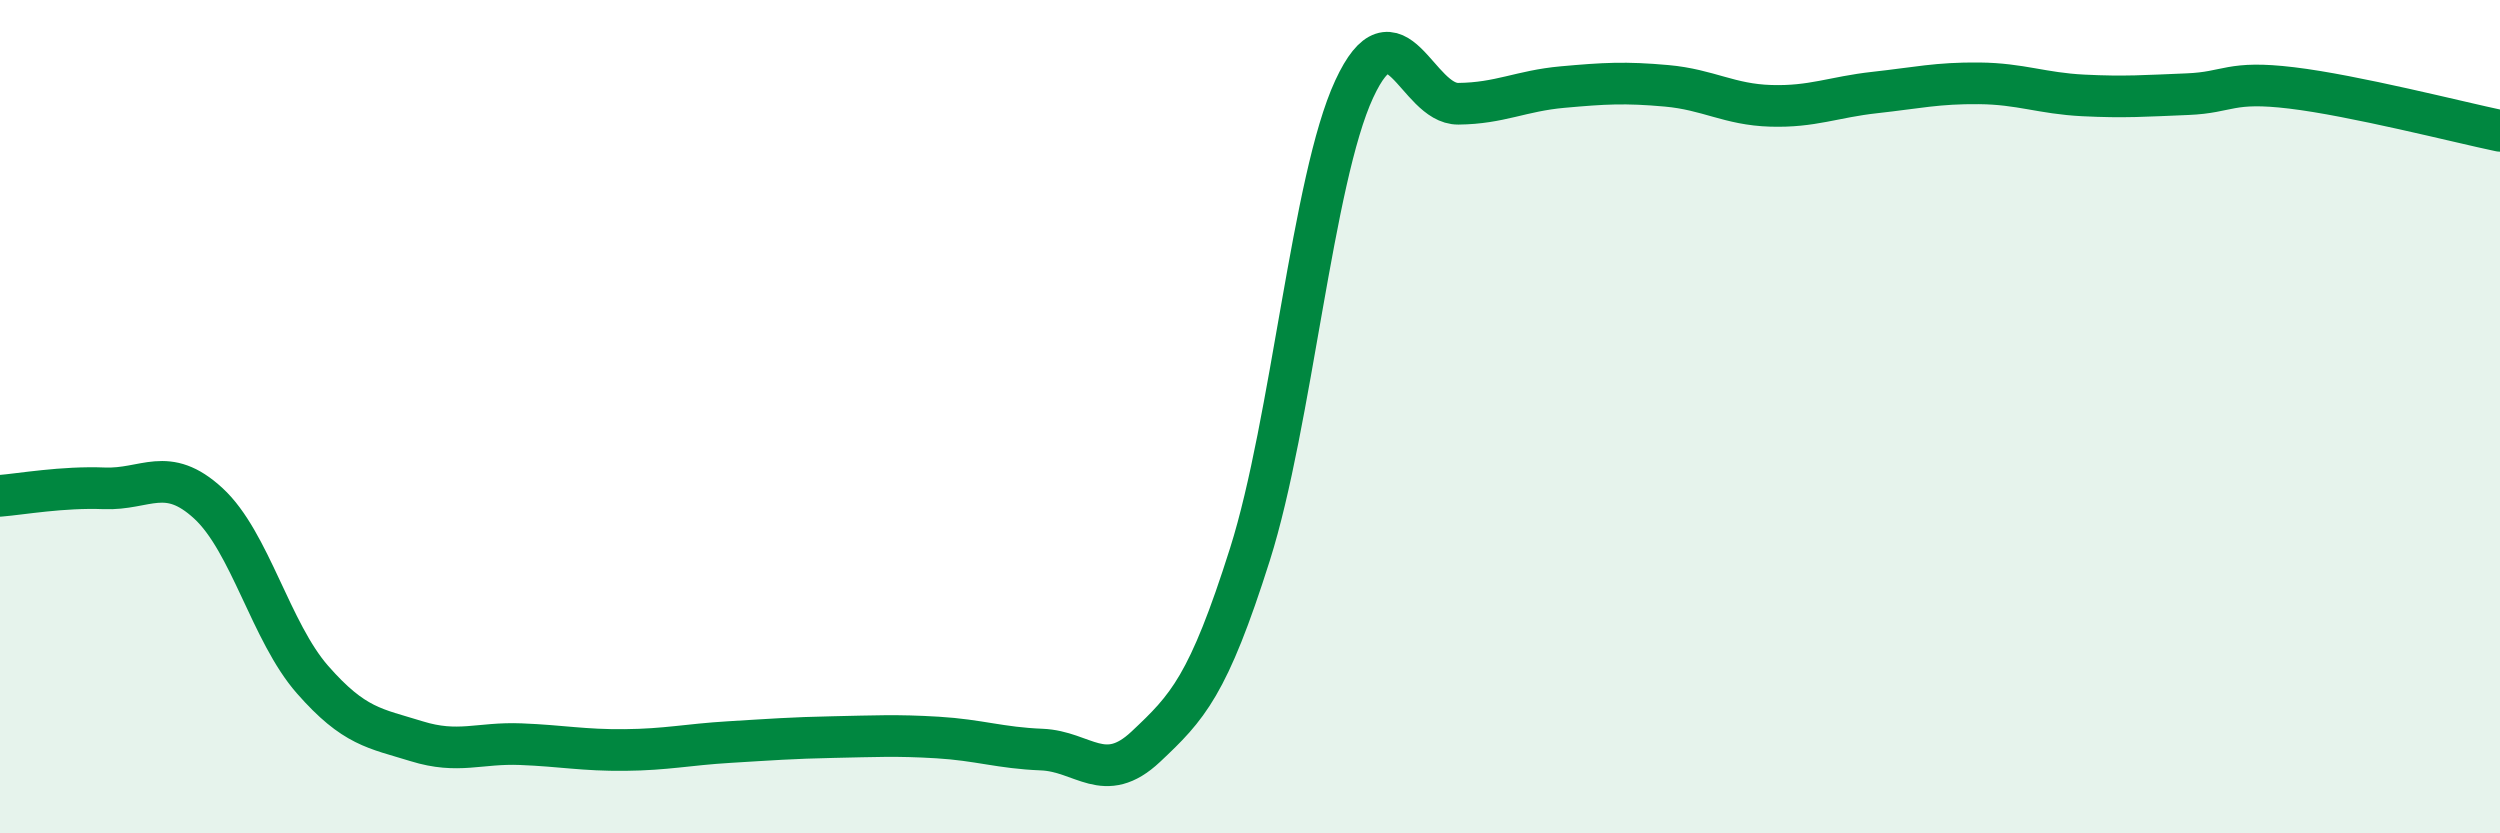
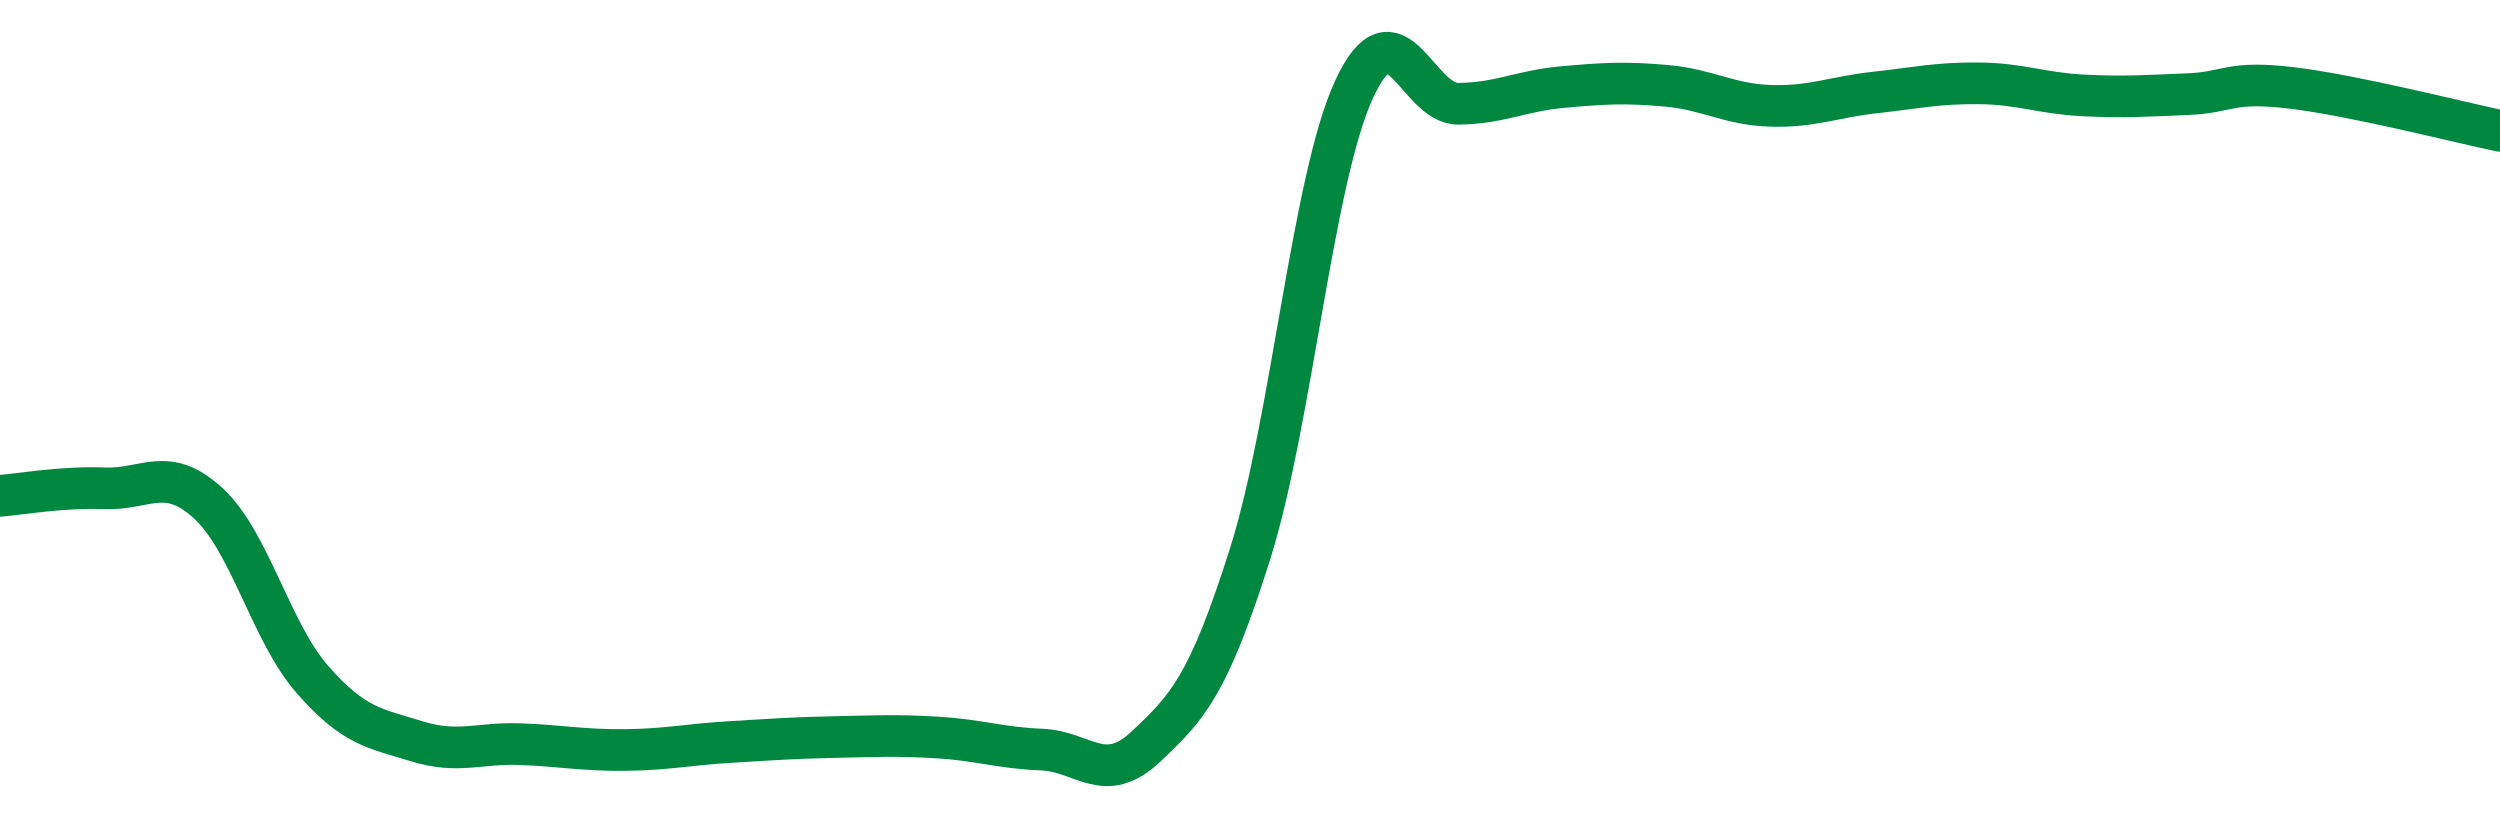
<svg xmlns="http://www.w3.org/2000/svg" width="60" height="20" viewBox="0 0 60 20">
-   <path d="M 0,11.9 C 0.5,11.86 1.5,11.68 2.5,11.72 C 3.5,11.76 4,11.16 5,12.08 C 6,13 6.5,15.17 7.5,16.31 C 8.5,17.45 9,17.48 10,17.79 C 11,18.1 11.5,17.82 12.5,17.86 C 13.5,17.9 14,18.01 15,18 C 16,17.99 16.5,17.87 17.5,17.81 C 18.5,17.75 19,17.71 20,17.69 C 21,17.67 21.5,17.64 22.5,17.7 C 23.5,17.76 24,17.95 25,17.99 C 26,18.03 26.5,18.86 27.5,17.92 C 28.5,16.98 29,16.46 30,13.3 C 31,10.14 31.5,4.3 32.5,2.14 C 33.5,-0.02 34,2.5 35,2.49 C 36,2.48 36.5,2.18 37.5,2.09 C 38.5,2 39,1.97 40,2.06 C 41,2.15 41.5,2.51 42.5,2.54 C 43.5,2.57 44,2.33 45,2.22 C 46,2.11 46.5,1.99 47.5,2 C 48.5,2.01 49,2.24 50,2.29 C 51,2.34 51.5,2.3 52.5,2.26 C 53.5,2.22 53.5,1.93 55,2.11 C 56.5,2.29 59,2.93 60,3.14L60 20L0 20Z" fill="#008740" opacity="0.1" stroke-linecap="round" stroke-linejoin="round" />
  <path d="M 0,11.9 C 0.5,11.86 1.5,11.68 2.5,11.72 C 3.5,11.76 4,11.16 5,12.08 C 6,13 6.5,15.17 7.5,16.31 C 8.5,17.45 9,17.48 10,17.79 C 11,18.1 11.5,17.82 12.5,17.86 C 13.5,17.9 14,18.01 15,18 C 16,17.99 16.5,17.87 17.5,17.81 C 18.5,17.75 19,17.71 20,17.69 C 21,17.67 21.5,17.64 22.5,17.7 C 23.5,17.76 24,17.95 25,17.99 C 26,18.03 26.5,18.86 27.5,17.92 C 28.5,16.98 29,16.46 30,13.3 C 31,10.14 31.5,4.3 32.5,2.14 C 33.5,-0.02 34,2.5 35,2.49 C 36,2.48 36.5,2.18 37.5,2.09 C 38.5,2 39,1.97 40,2.06 C 41,2.15 41.5,2.51 42.5,2.54 C 43.5,2.57 44,2.33 45,2.22 C 46,2.11 46.5,1.99 47.5,2 C 48.5,2.01 49,2.24 50,2.29 C 51,2.34 51.5,2.3 52.5,2.26 C 53.5,2.22 53.5,1.93 55,2.11 C 56.5,2.29 59,2.93 60,3.14" stroke="#008740" stroke-width="1" fill="none" stroke-linecap="round" stroke-linejoin="round" />
</svg>